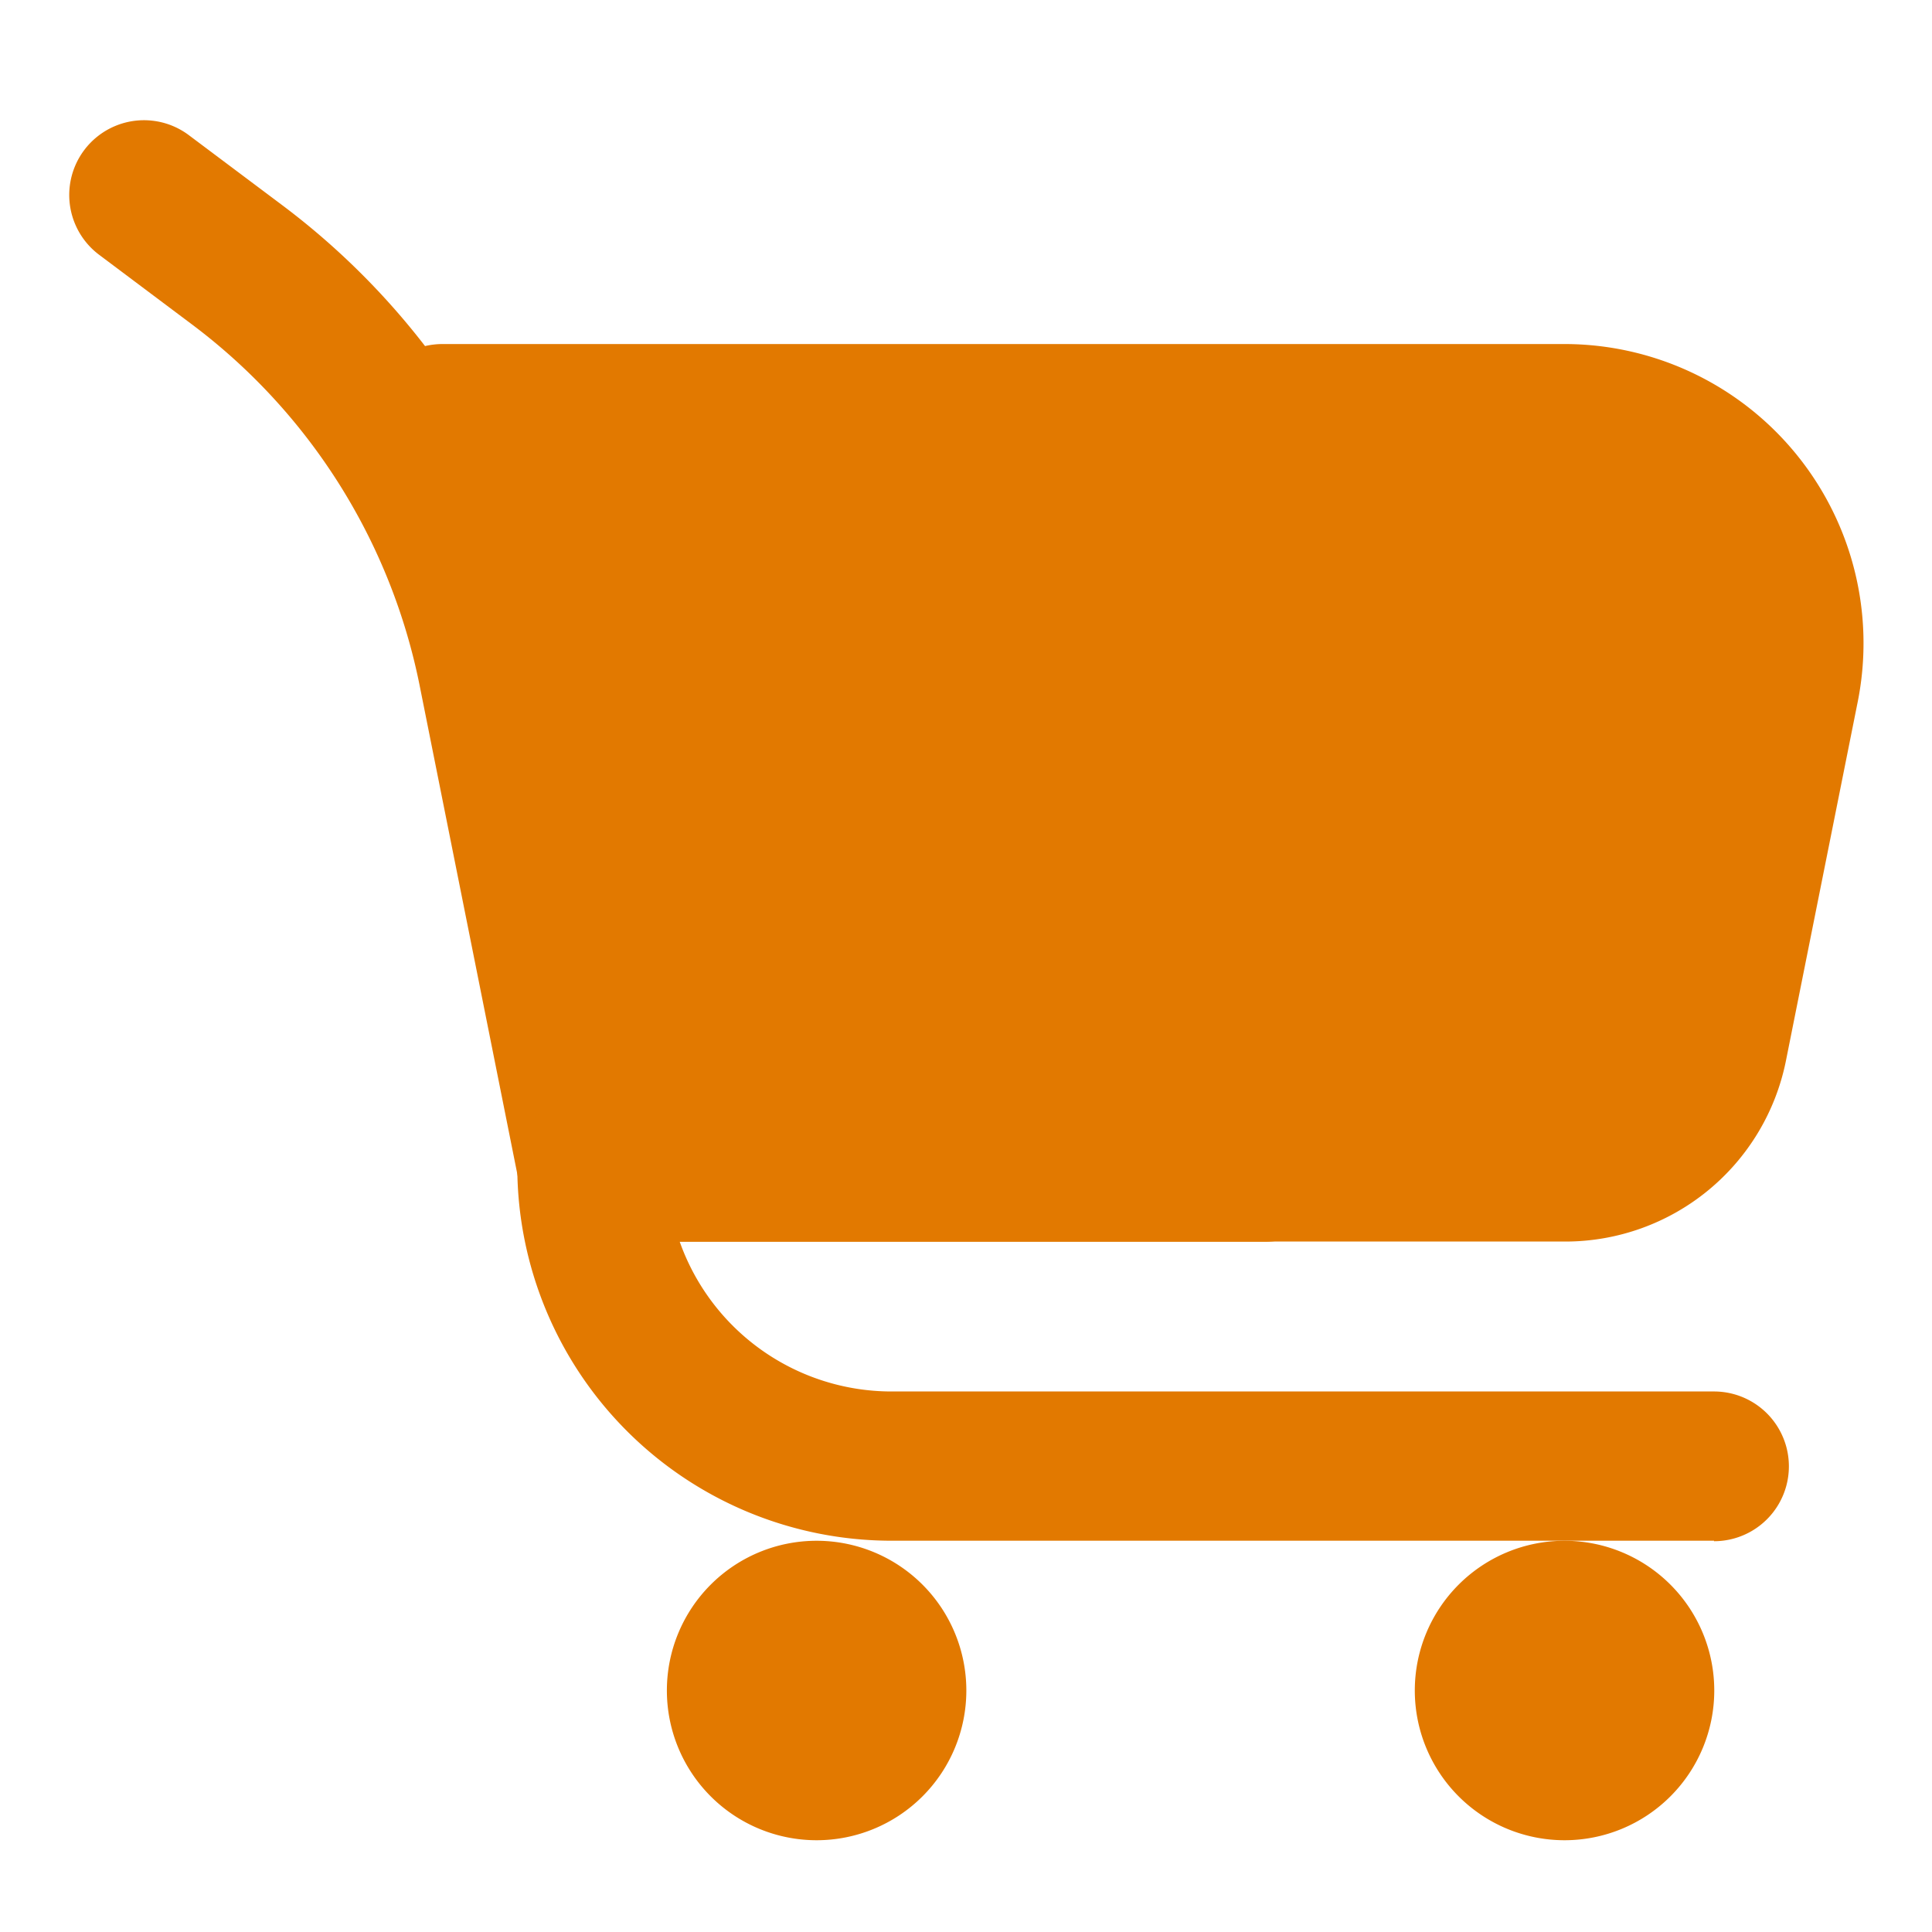
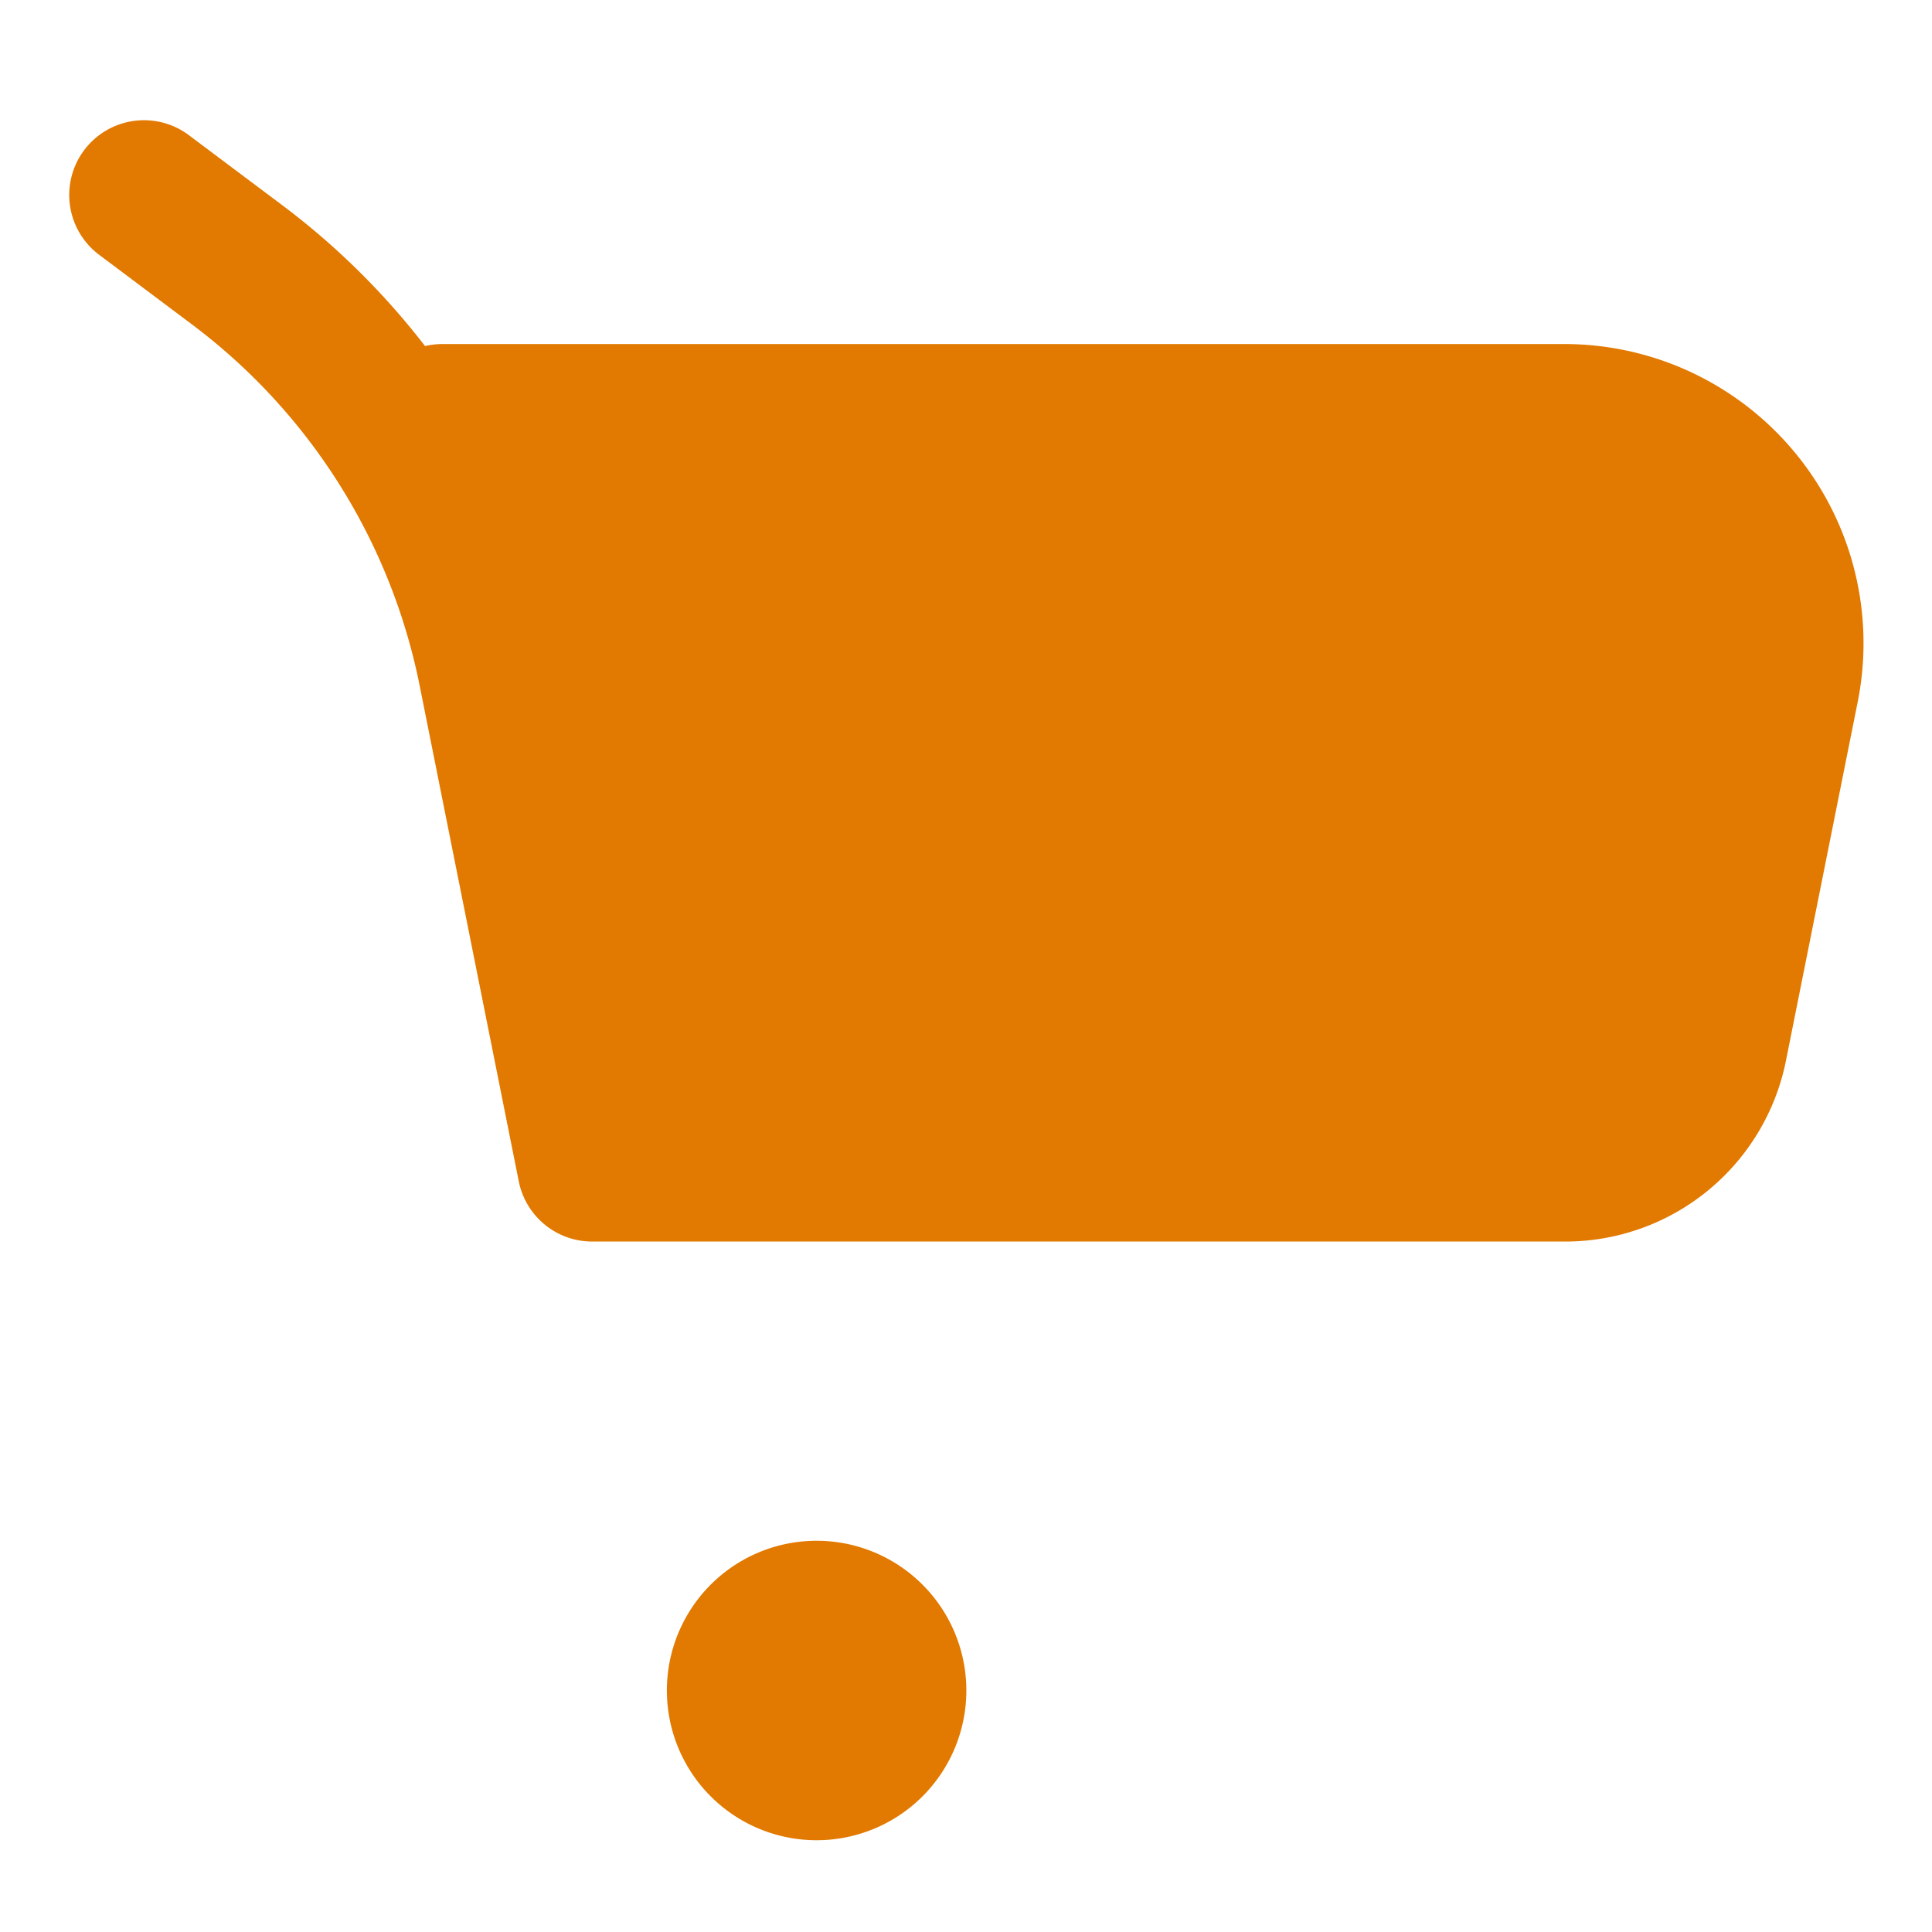
<svg xmlns="http://www.w3.org/2000/svg" width="40" height="40" viewBox="0 0 40 40">
  <defs>
    <clipPath id="a">
      <rect width="40" height="39" fill="#e27900" />
    </clipPath>
  </defs>
  <g transform="translate(-15774 -12831)">
    <rect width="40" height="40" transform="translate(15774 12831)" fill="none" />
    <g transform="translate(15774 12832)">
      <g clip-path="url(#a)">
        <path d="M31,23.227H10.84a1.55,1.55,0,0,1-1.518-1.245L7.27,11.719A12.384,12.384,0,0,0,2.553,4.237L.62,2.787A1.548,1.548,0,0,1,2.477.31L4.411,1.76a15.423,15.423,0,0,1,2.97,2.927,1.6,1.6,0,0,1,.362-.042H30.969a6.194,6.194,0,0,1,6.074,7.408l-1.488,7.44A4.66,4.66,0,0,1,31,23.227" transform="translate(1.419 1.478)" fill="#e27900" />
-         <path d="M48.777,61.29H31.744A7.752,7.752,0,0,1,24,53.548,1.548,1.548,0,0,1,25.55,52H39.486a1.549,1.549,0,1,1,0,3.1H27.363a4.655,4.655,0,0,0,4.381,3.1H48.777a1.549,1.549,0,1,1,0,3.1" transform="translate(-13.29 -30.391)" fill="#e27900" />
-         <path d="M75.1,76a3.1,3.1,0,1,0,3.1,3.1A3.1,3.1,0,0,0,75.1,76" transform="translate(-42.708 -45.1)" fill="#e27900" />
        <path d="M35.1,76a3.1,3.1,0,1,0,3.1,3.1A3.1,3.1,0,0,0,35.1,76" transform="translate(-18.193 -45.1)" fill="#e27900" />
      </g>
    </g>
  </g>
</svg>